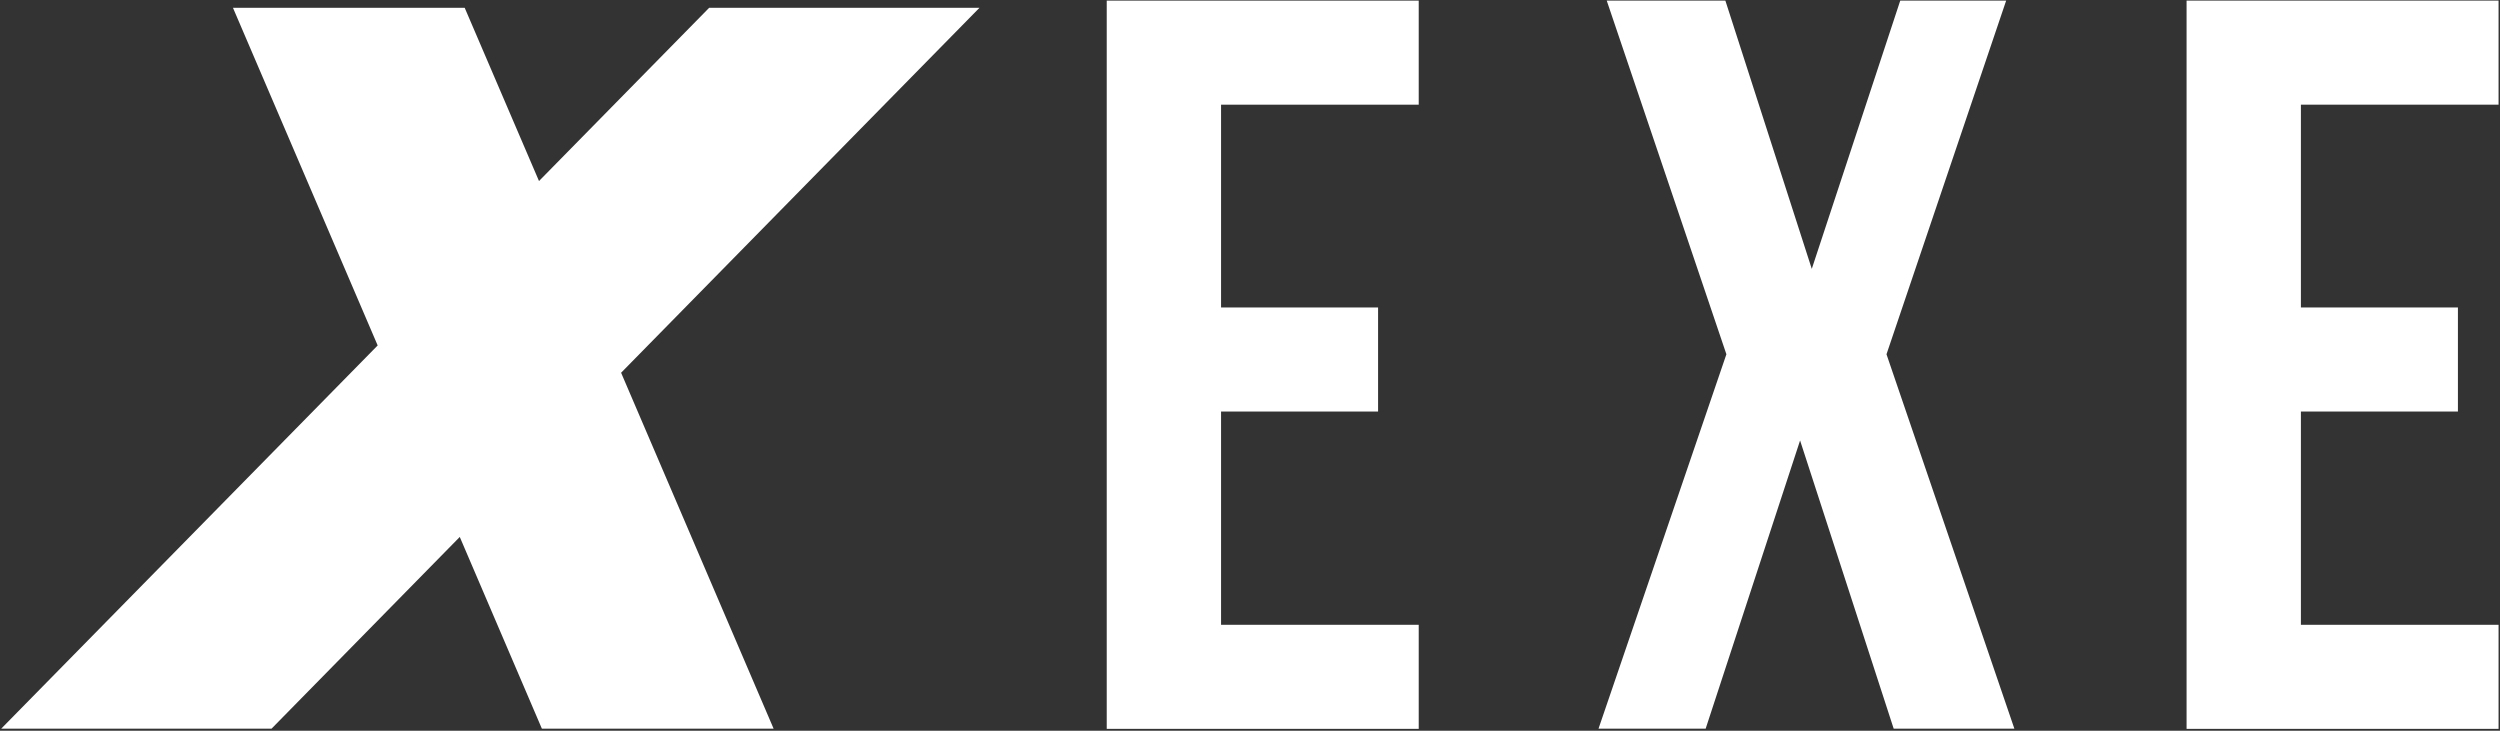
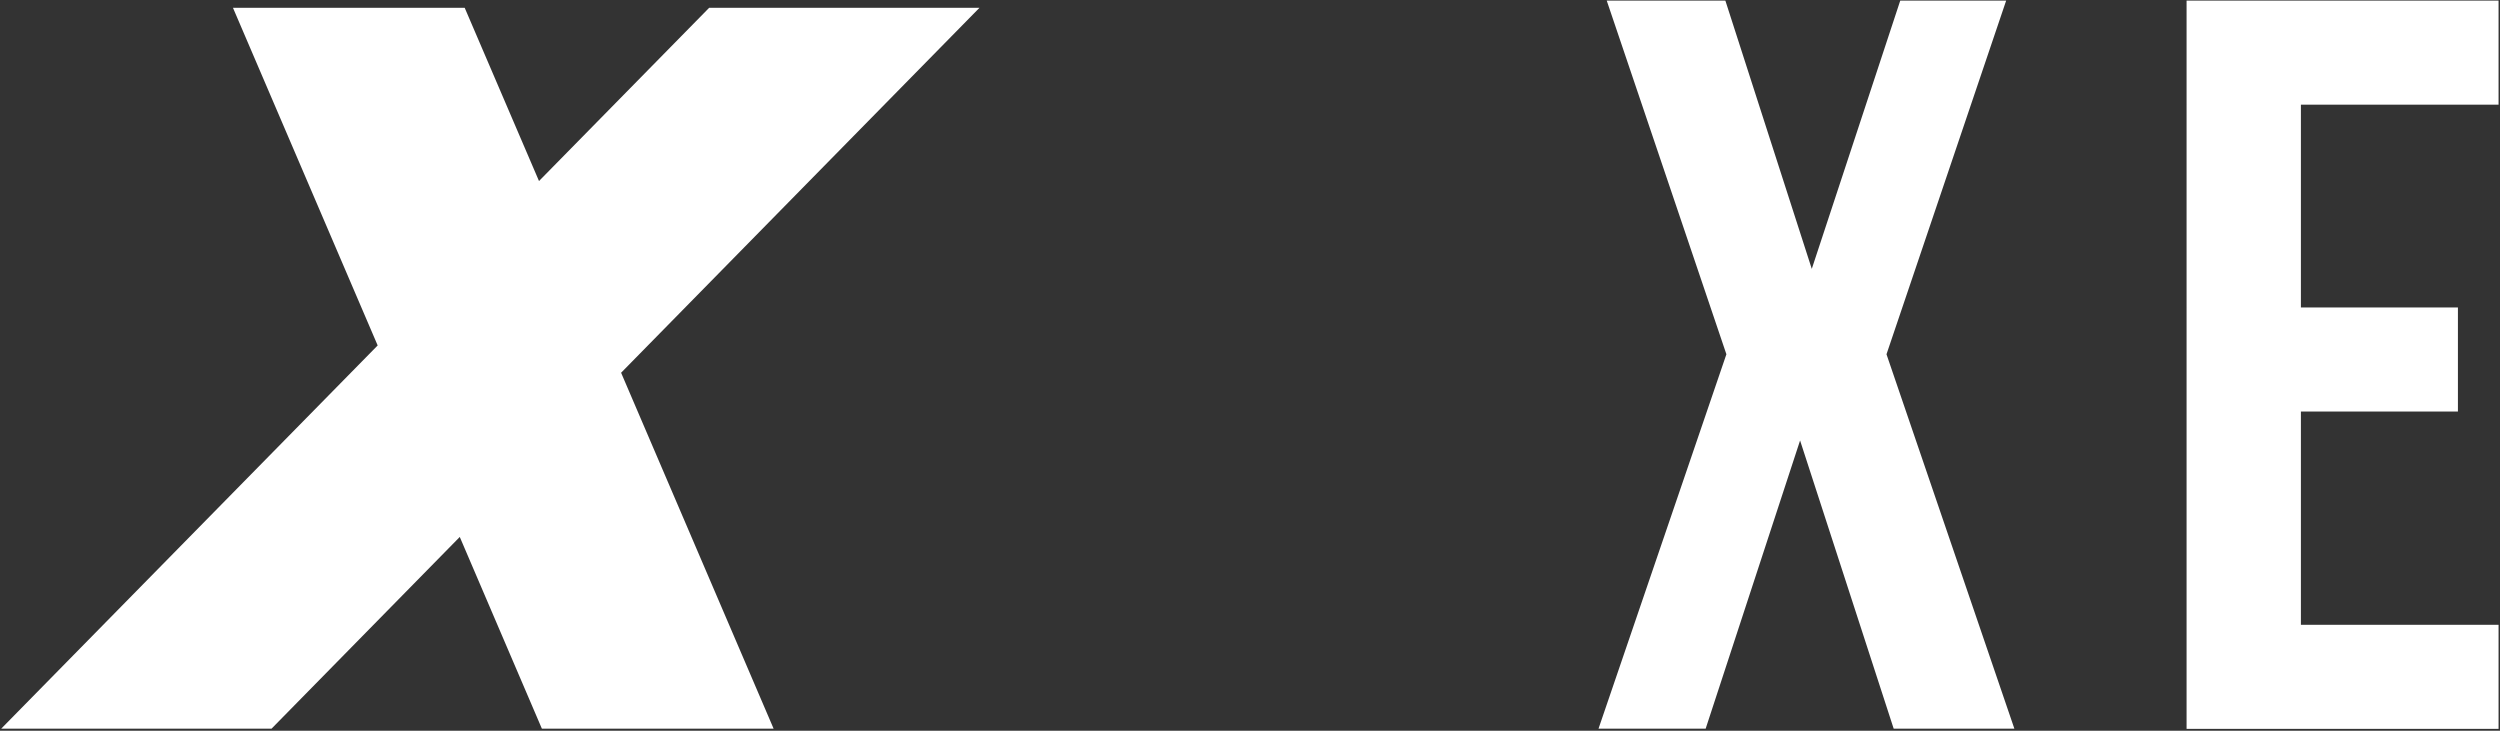
<svg xmlns="http://www.w3.org/2000/svg" version="1.1" id="レイヤー_1" x="0px" y="0px" viewBox="0 0 1218 356" style="enable-background:new 0 0 1218 356;" xml:space="preserve">
  <rect x="0" y="0" width="1218" height="356" fill="#333333" stroke="none" />
  <style type="text/css">
	.st0{fill:none;stroke:#BC3C58;stroke-miterlimit:10;}
	.st1{fill:#FFFFFF;}
</style>
  <polyline class="st0" points="-293.5,-256.8 -293.5,-209.8 -283.5,-197.8 -293.5,-185.8 -293.5,-138.8 " />
  <g>
    <polygon class="st1" points="477.2,3.8 345.5,3.8 262.6,88.2 226.4,3.8 113.5,3.8 184,168.3 0.6,355 132.3,355 224,261.6 264,355    376.9,355 302.6,181.6  " />
-     <path class="st1" d="M594.9,149.8h76.5v50.7h-76.5v103.9h96.3v50.7h-152V0.3h152V51h-96.3V149.8z" />
    <path class="st1" d="M977.4,0.3l-58.3,172.3L981.4,355h-58.8L877,214.6L831,355h-52.2l62.3-182.4L782.8,0.3h57.8L882.7,131   L925.8,0.3L977.4,0.3L977.4,0.3z" />
    <path class="st1" d="M1121,149.8h76.5v50.7H1121v103.9h96.3v50.7h-152V0.3h152V51H1121V149.8z" />
  </g>
</svg>